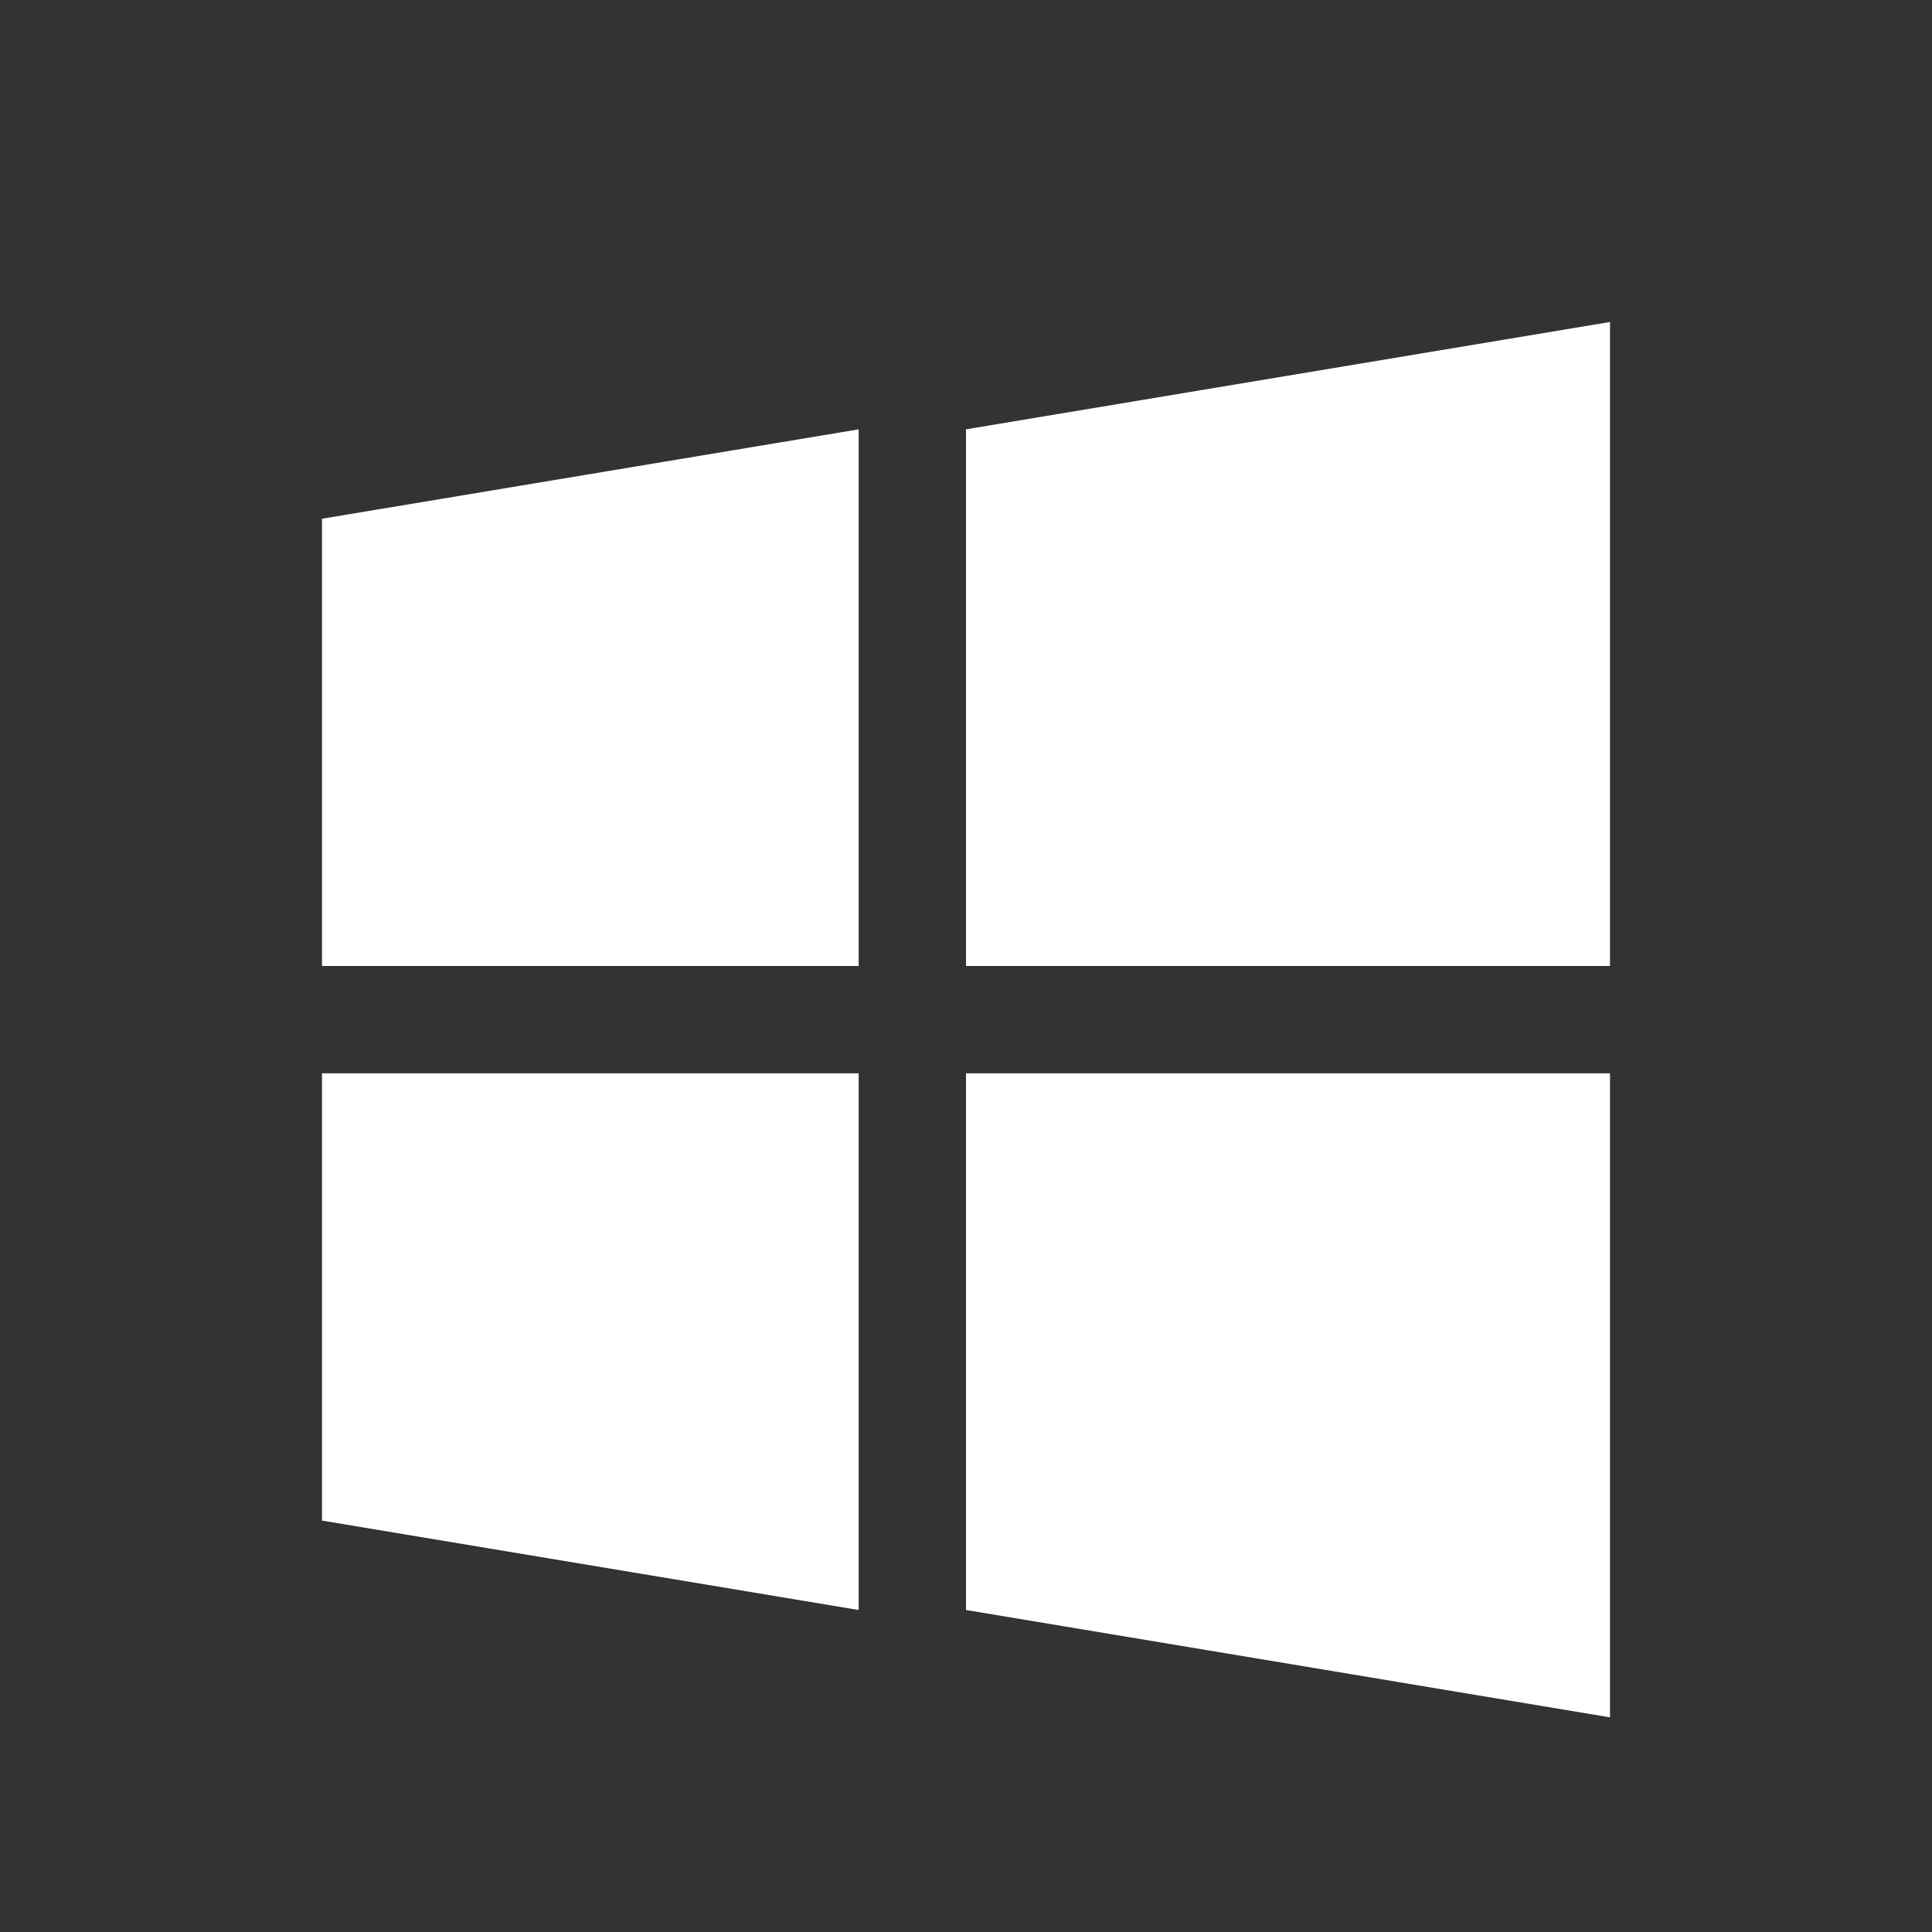
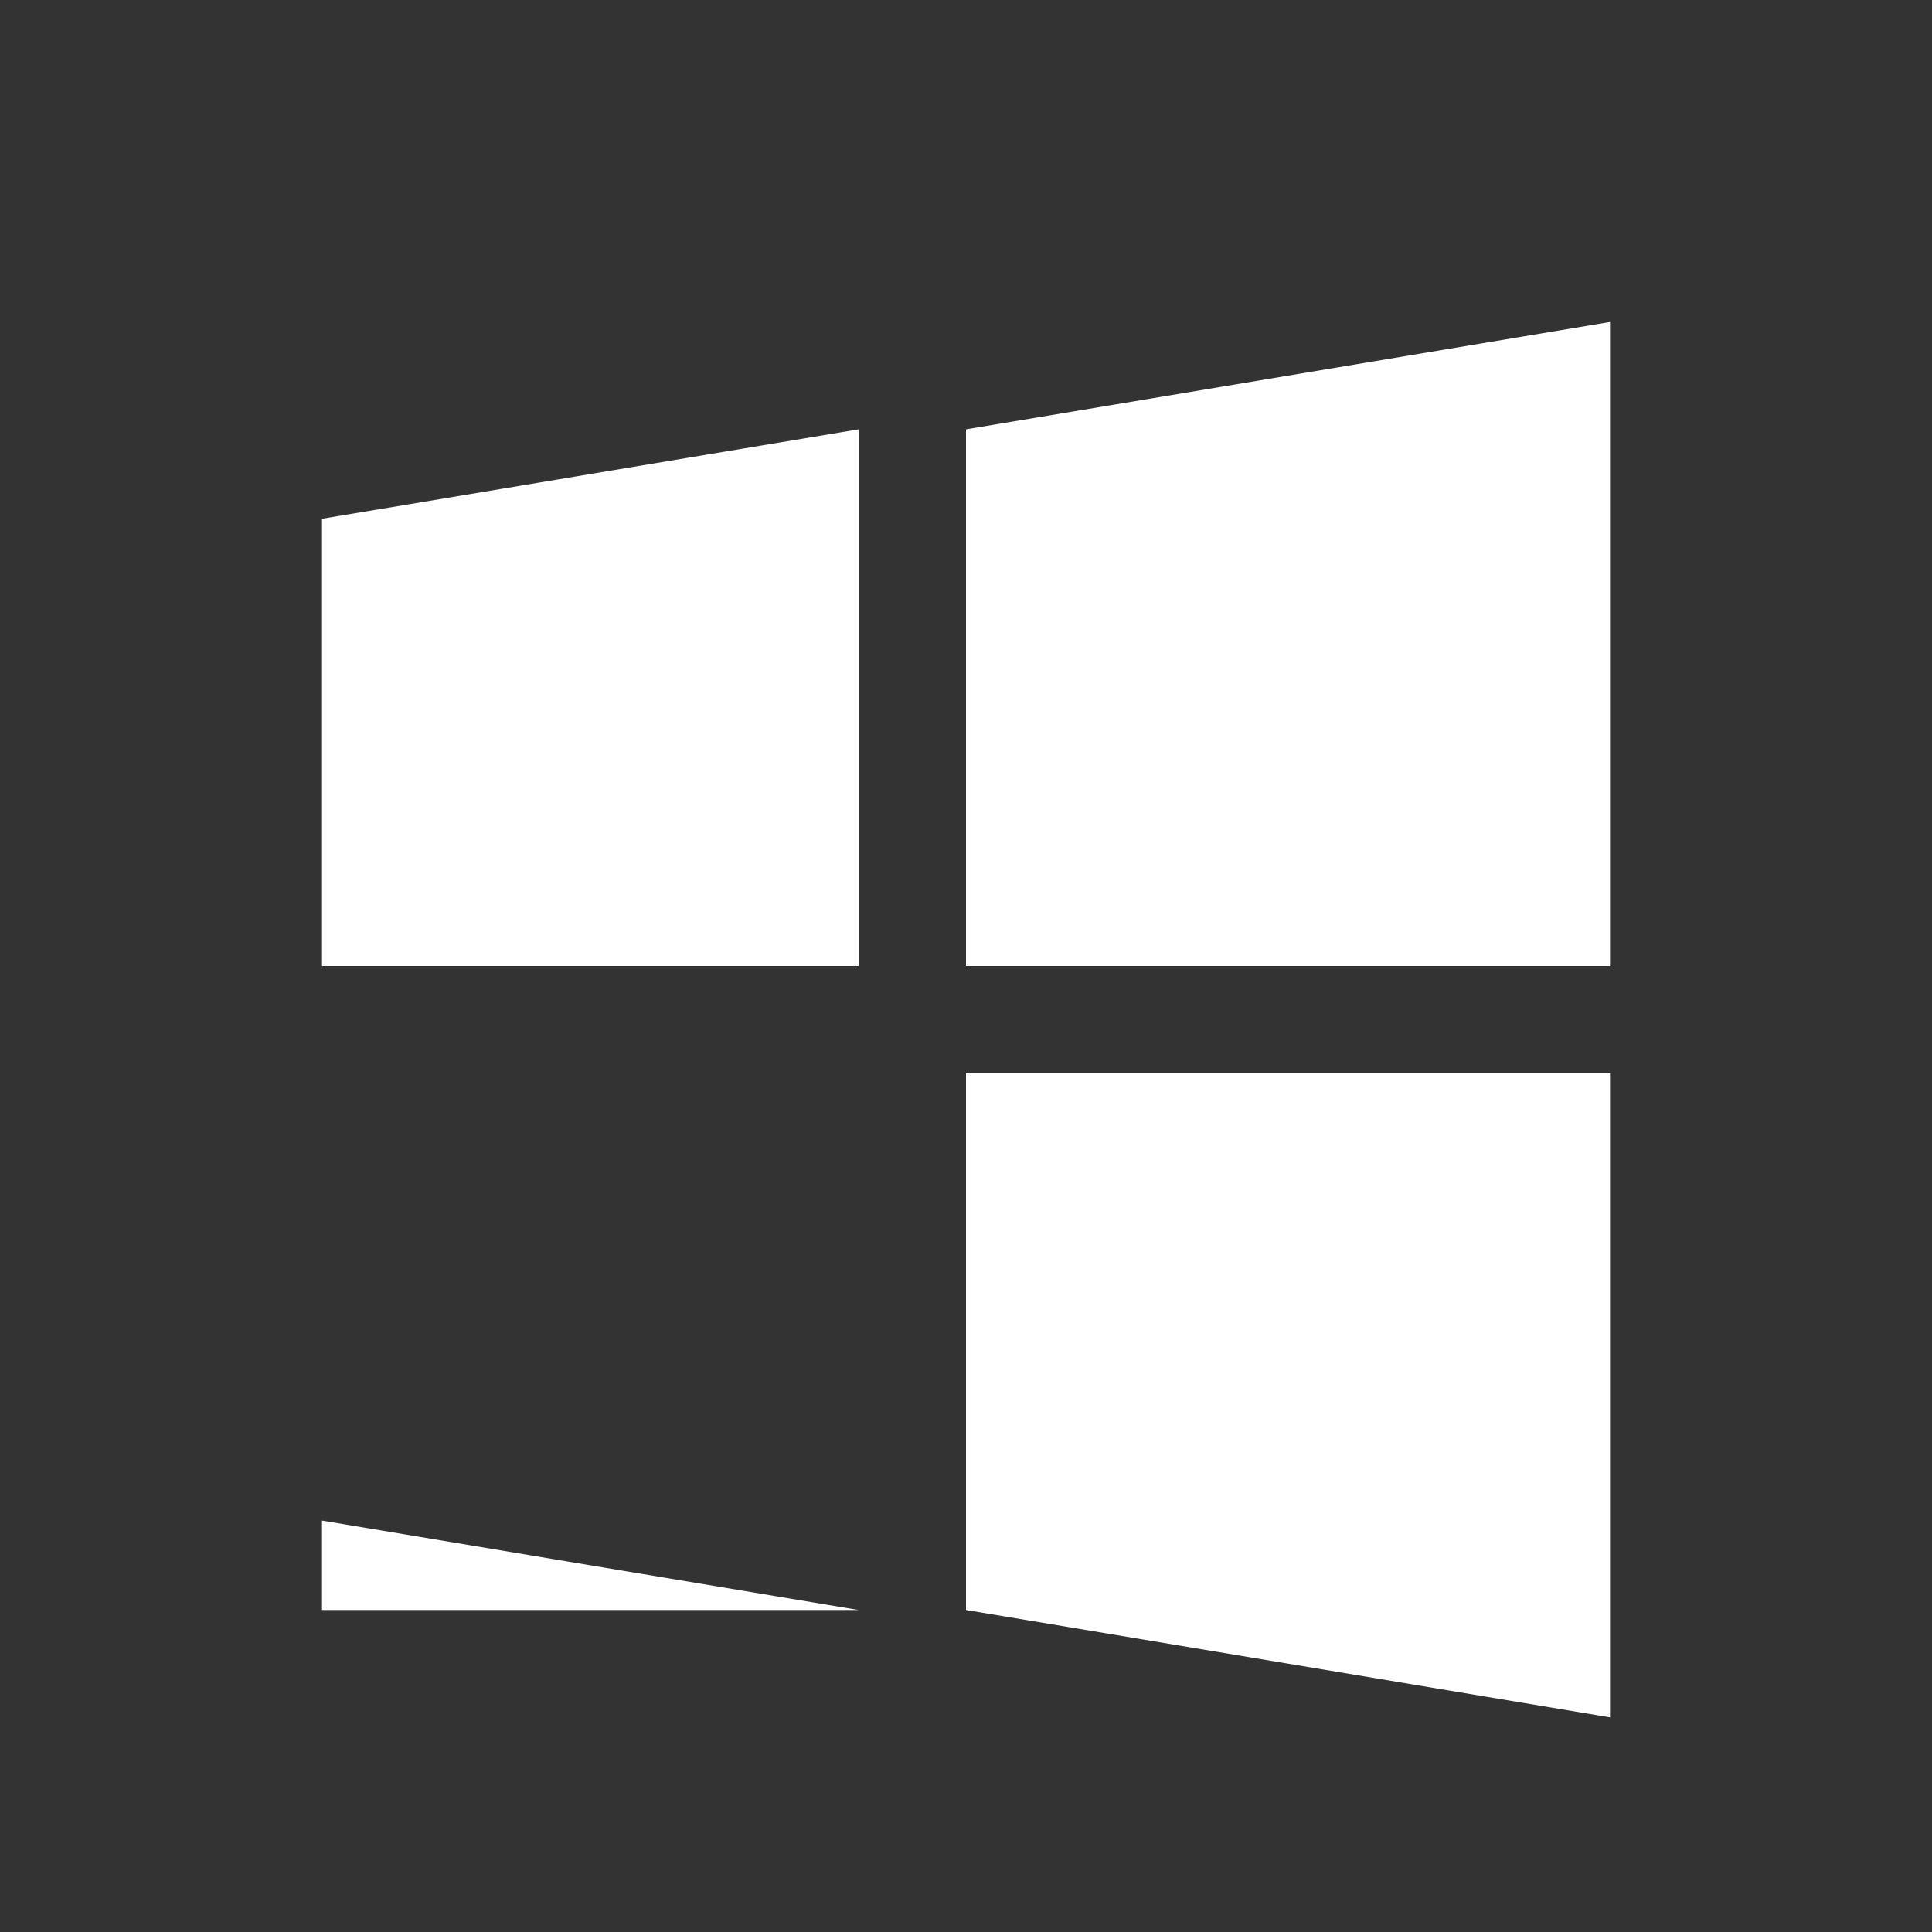
<svg xmlns="http://www.w3.org/2000/svg" width="18" height="18" fill="none">
  <rect width="100%" height="100%" fill="#333333" stroke="none" />
-   <path d="M3 4.833 8 4v5H3V4.833ZM9 4l6-1v6H9V4ZM3 14.167 8 15v-5H3v4.167ZM9 15l6 1v-6H9v5Z" fill="#fff" />
+   <path d="M3 4.833 8 4v5H3V4.833ZM9 4l6-1v6H9V4ZM3 14.167 8 15H3v4.167ZM9 15l6 1v-6H9v5Z" fill="#fff" />
</svg>